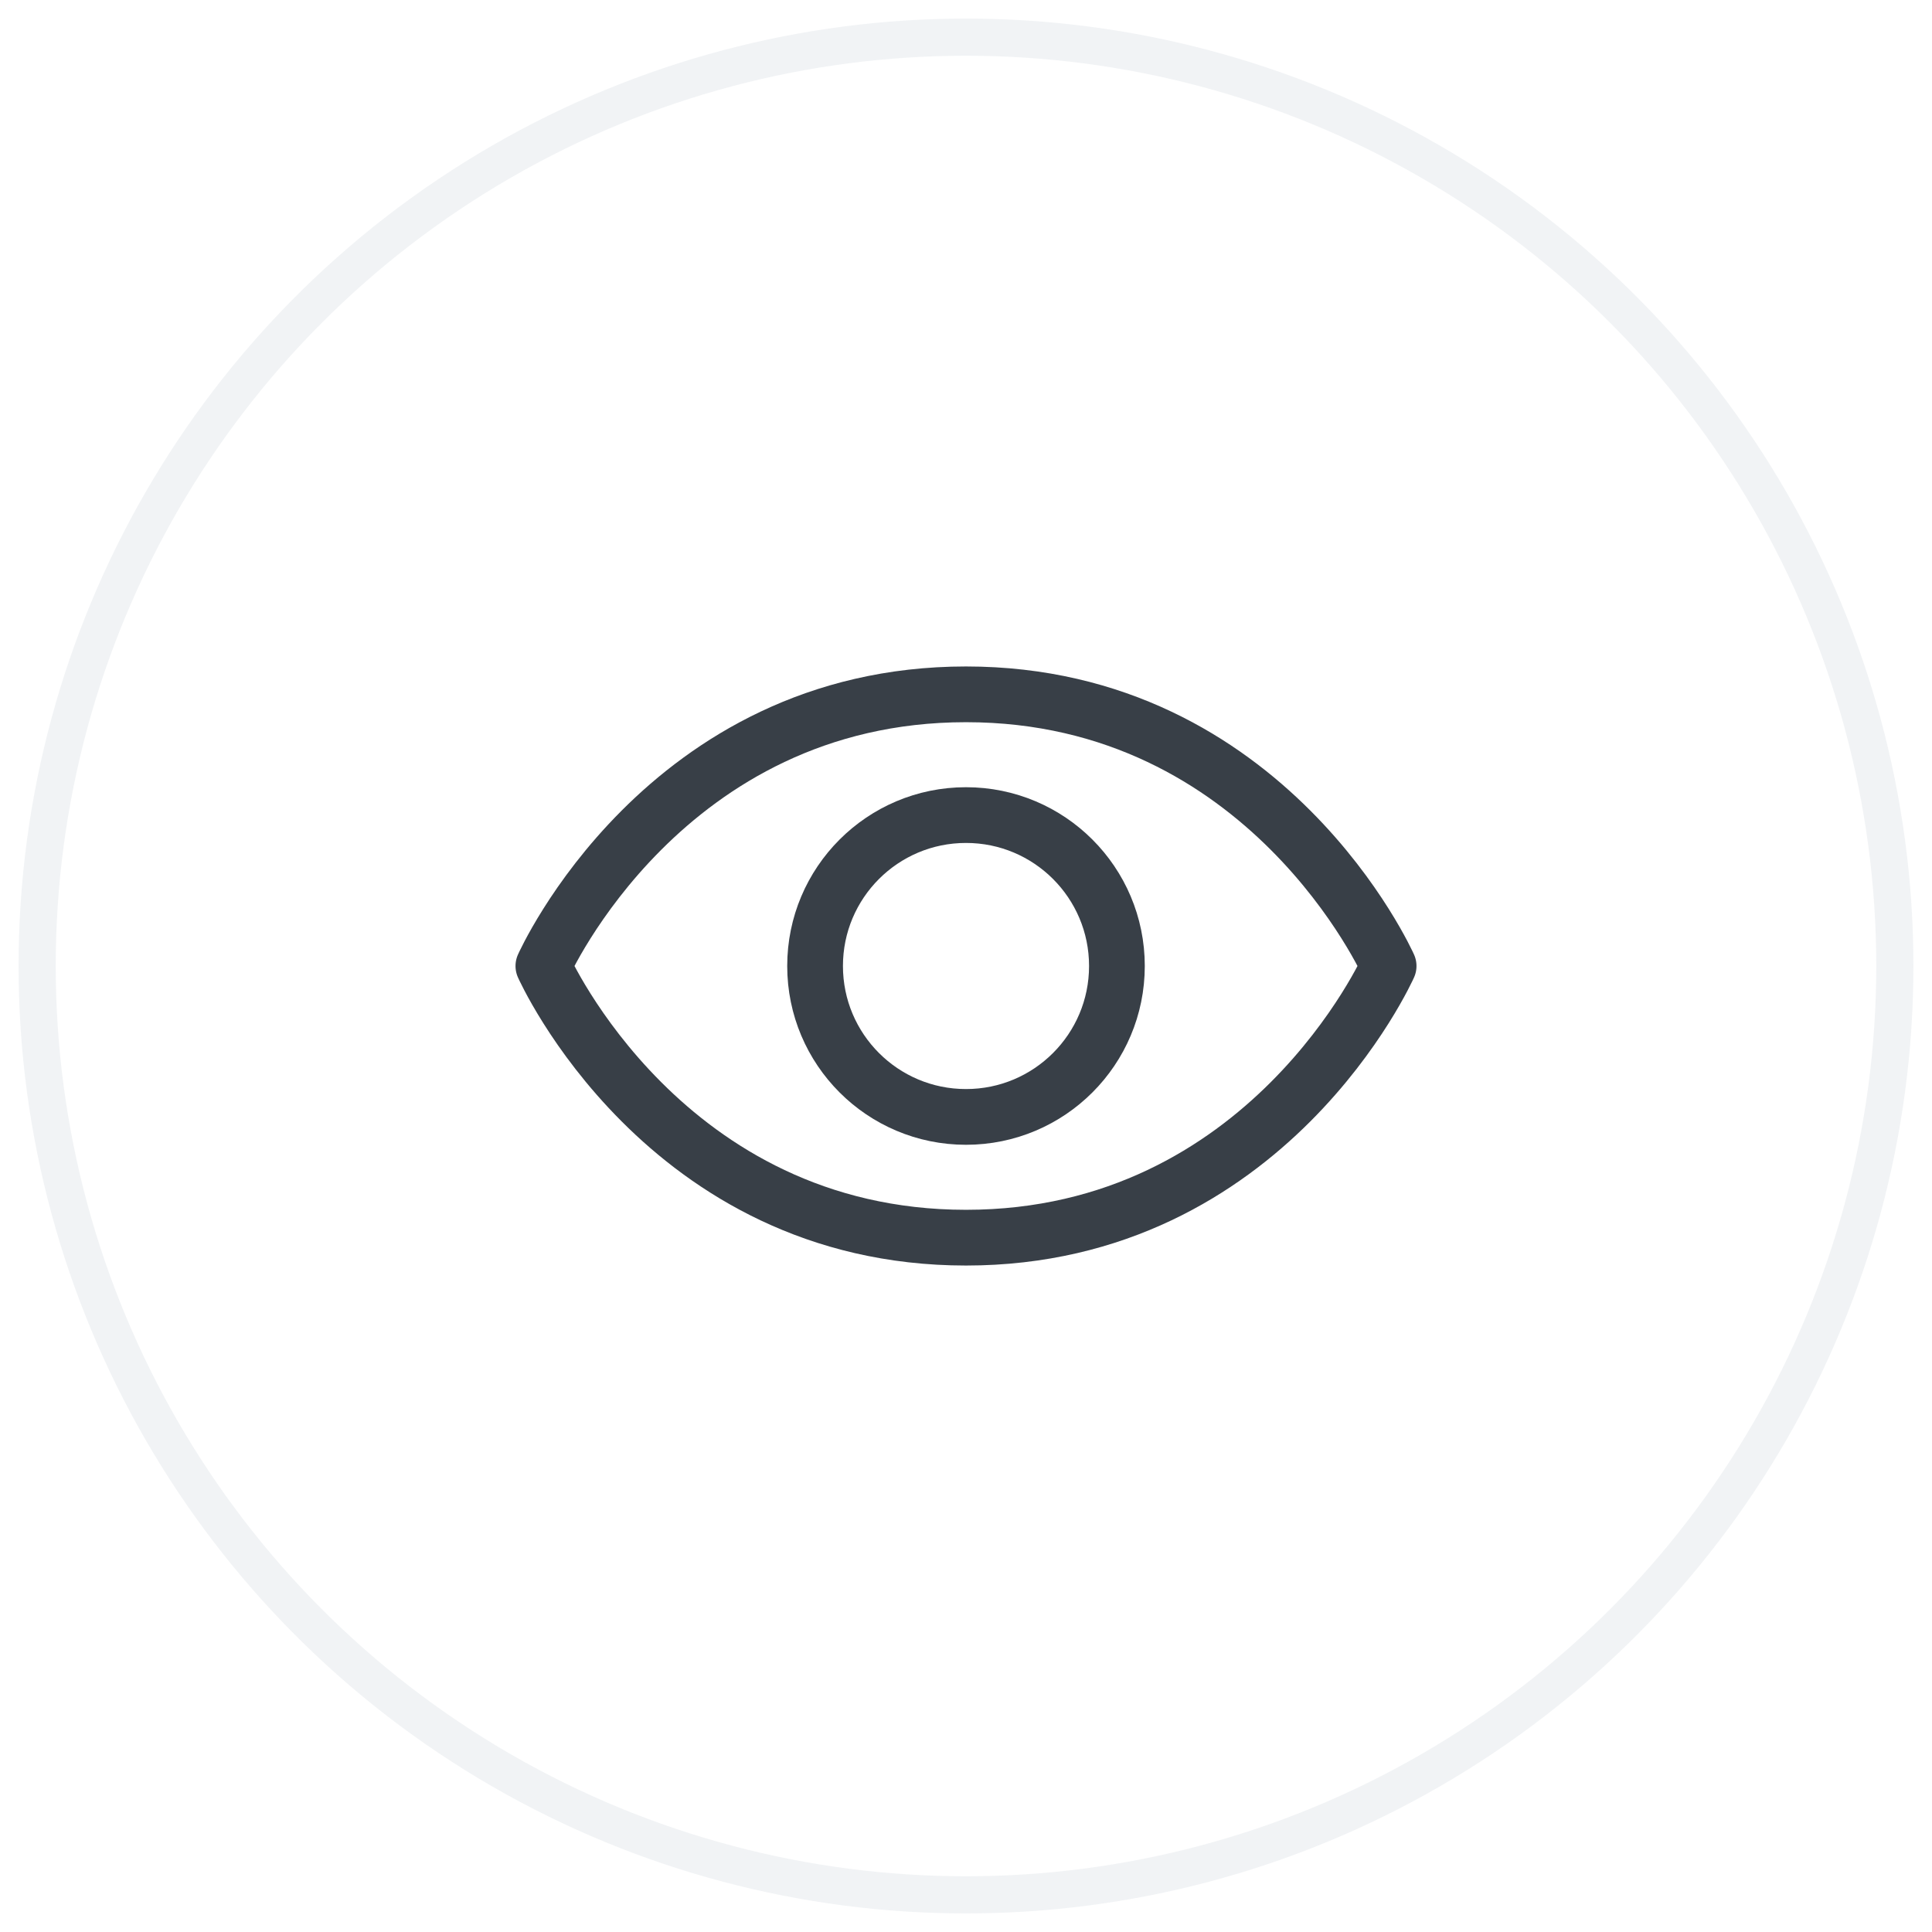
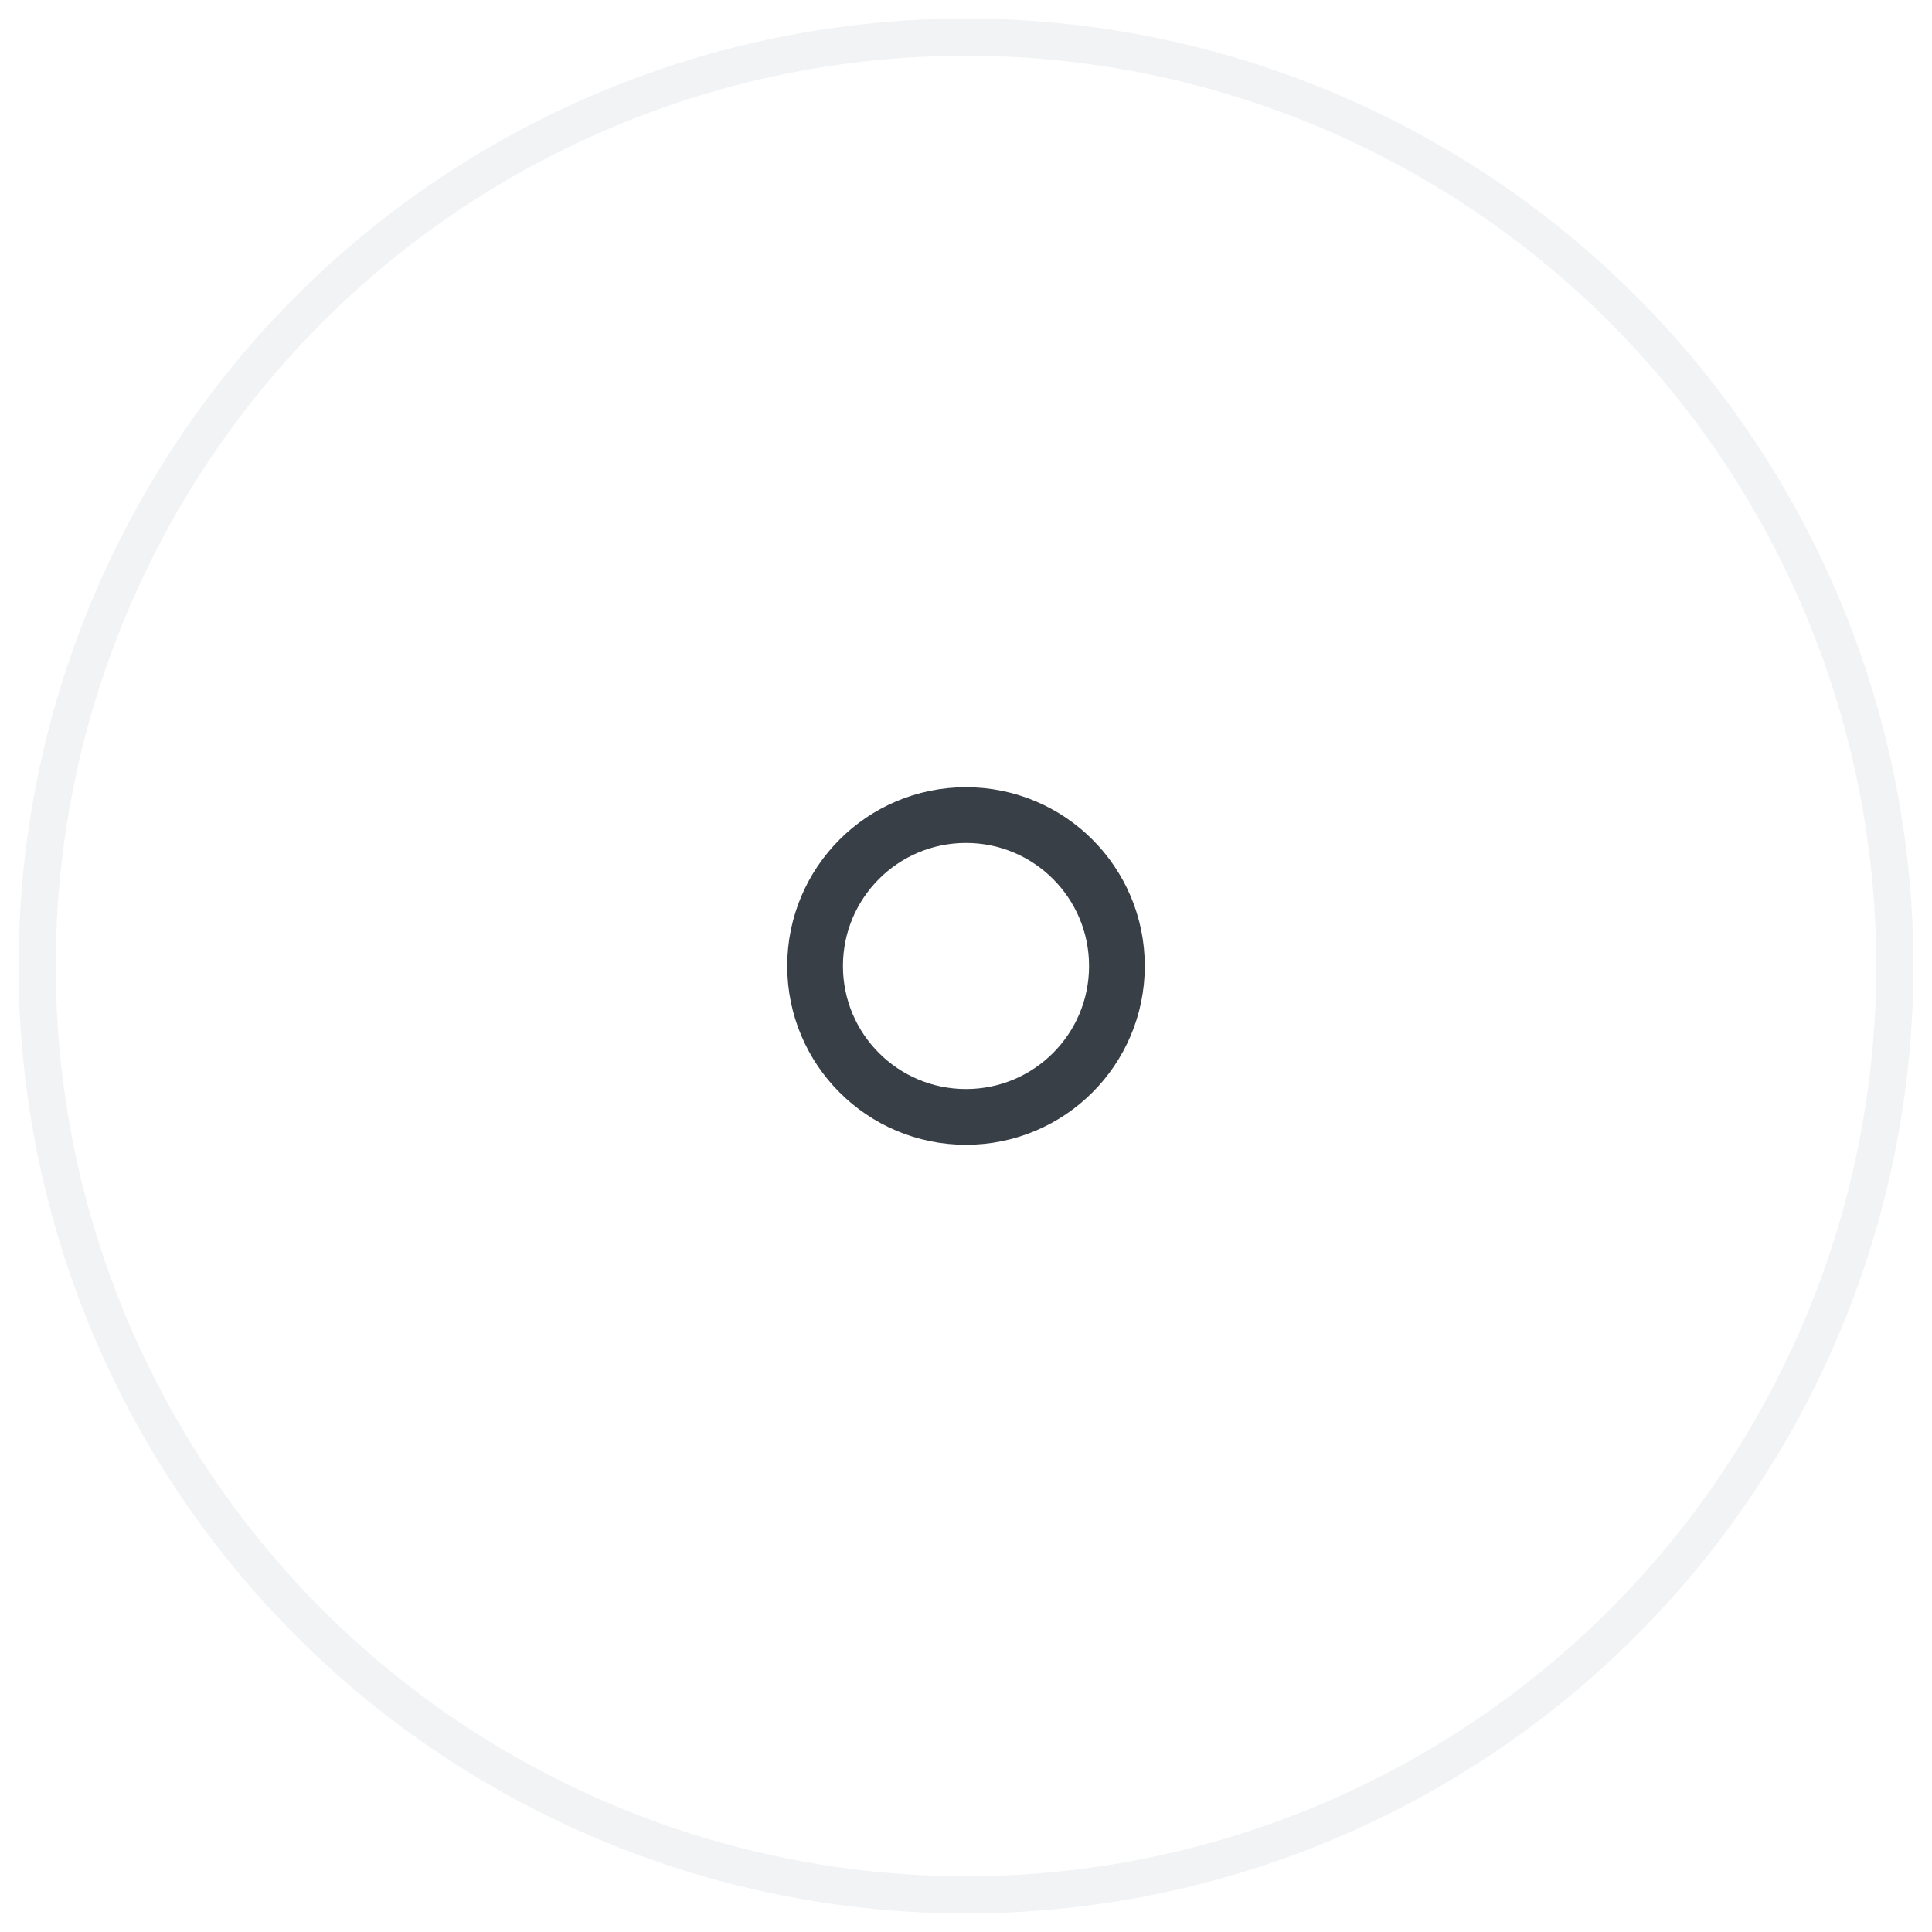
<svg xmlns="http://www.w3.org/2000/svg" width="52" height="52" viewBox="0 0 52 52" fill="none">
-   <path d="M26 18.688C17.875 18.688 14.625 26 14.625 26C14.625 26 17.875 33.312 26 33.312C34.125 33.312 37.375 26 37.375 26C37.375 26 34.125 18.688 26 18.688Z" stroke="#383F47" stroke-width="1.5" stroke-linecap="round" stroke-linejoin="round" />
  <path d="M26 30.062C28.244 30.062 30.062 28.244 30.062 26C30.062 23.756 28.244 21.938 26 21.938C23.756 21.938 21.938 23.756 21.938 26C21.938 28.244 23.756 30.062 26 30.062Z" stroke="#383F47" stroke-width="1.5" stroke-linecap="round" stroke-linejoin="round" />
  <circle cx="26" cy="26" r="25" stroke="#75839C" stroke-opacity="0.1" />
</svg>